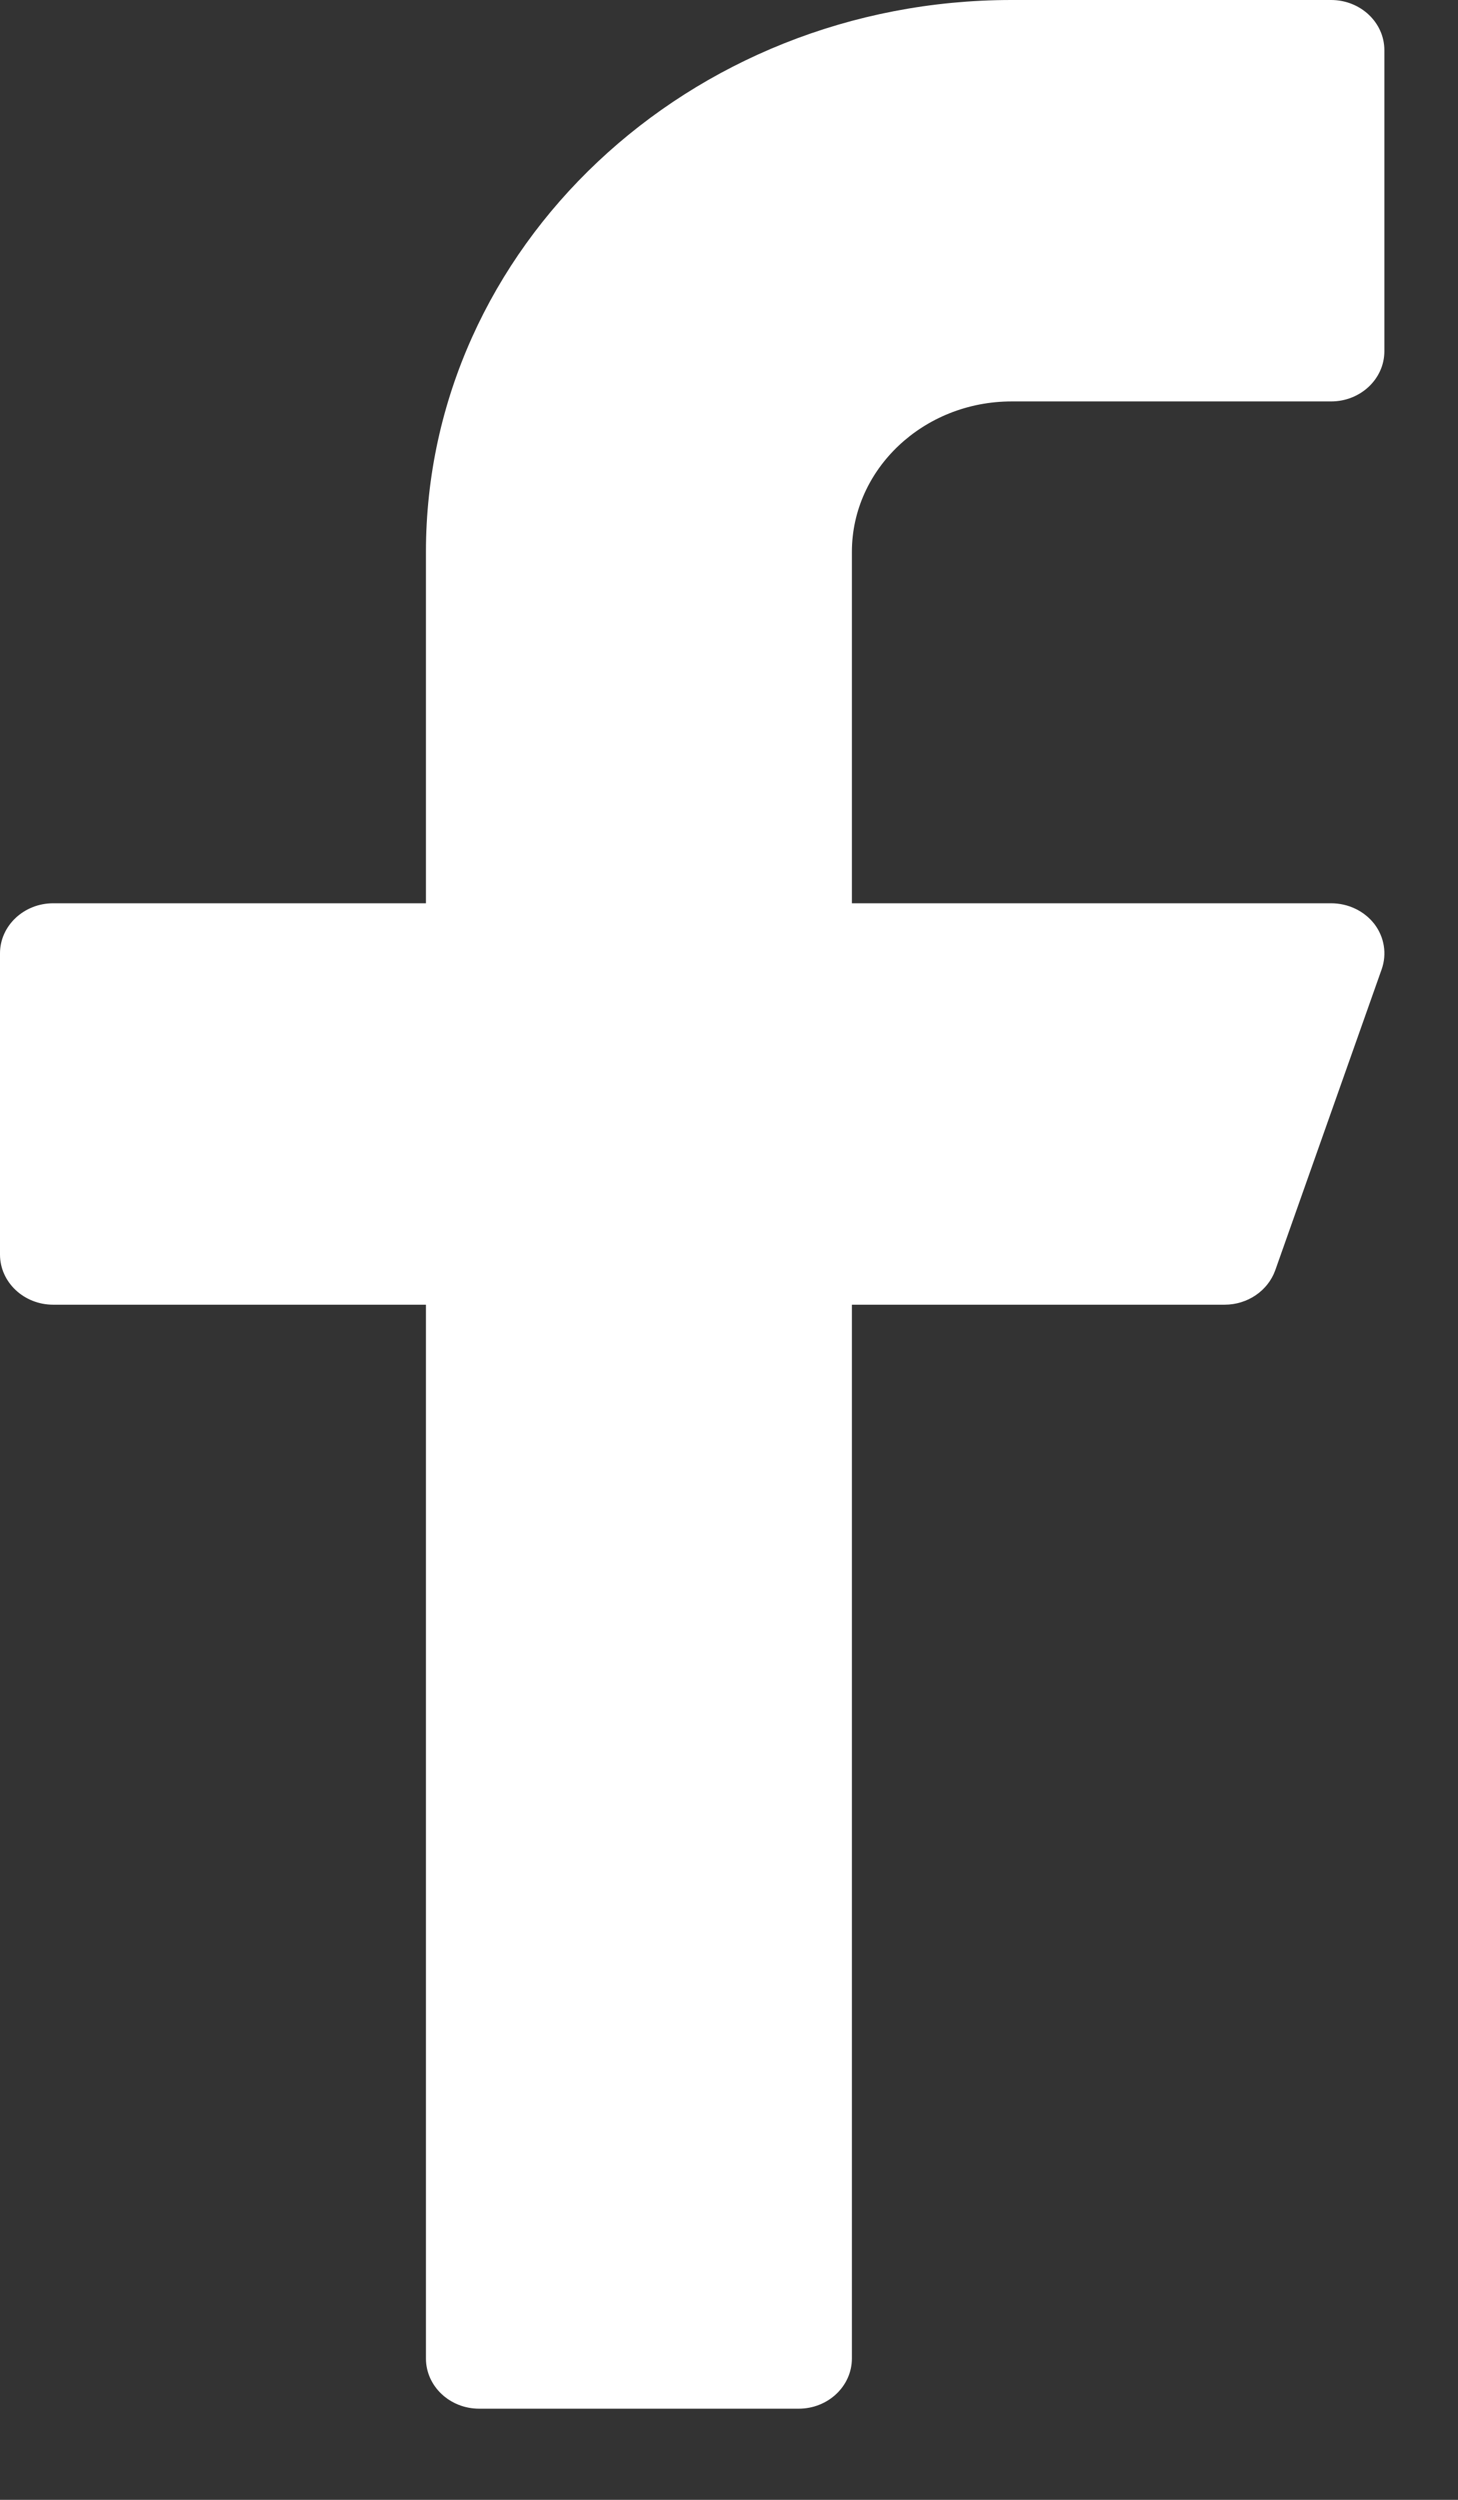
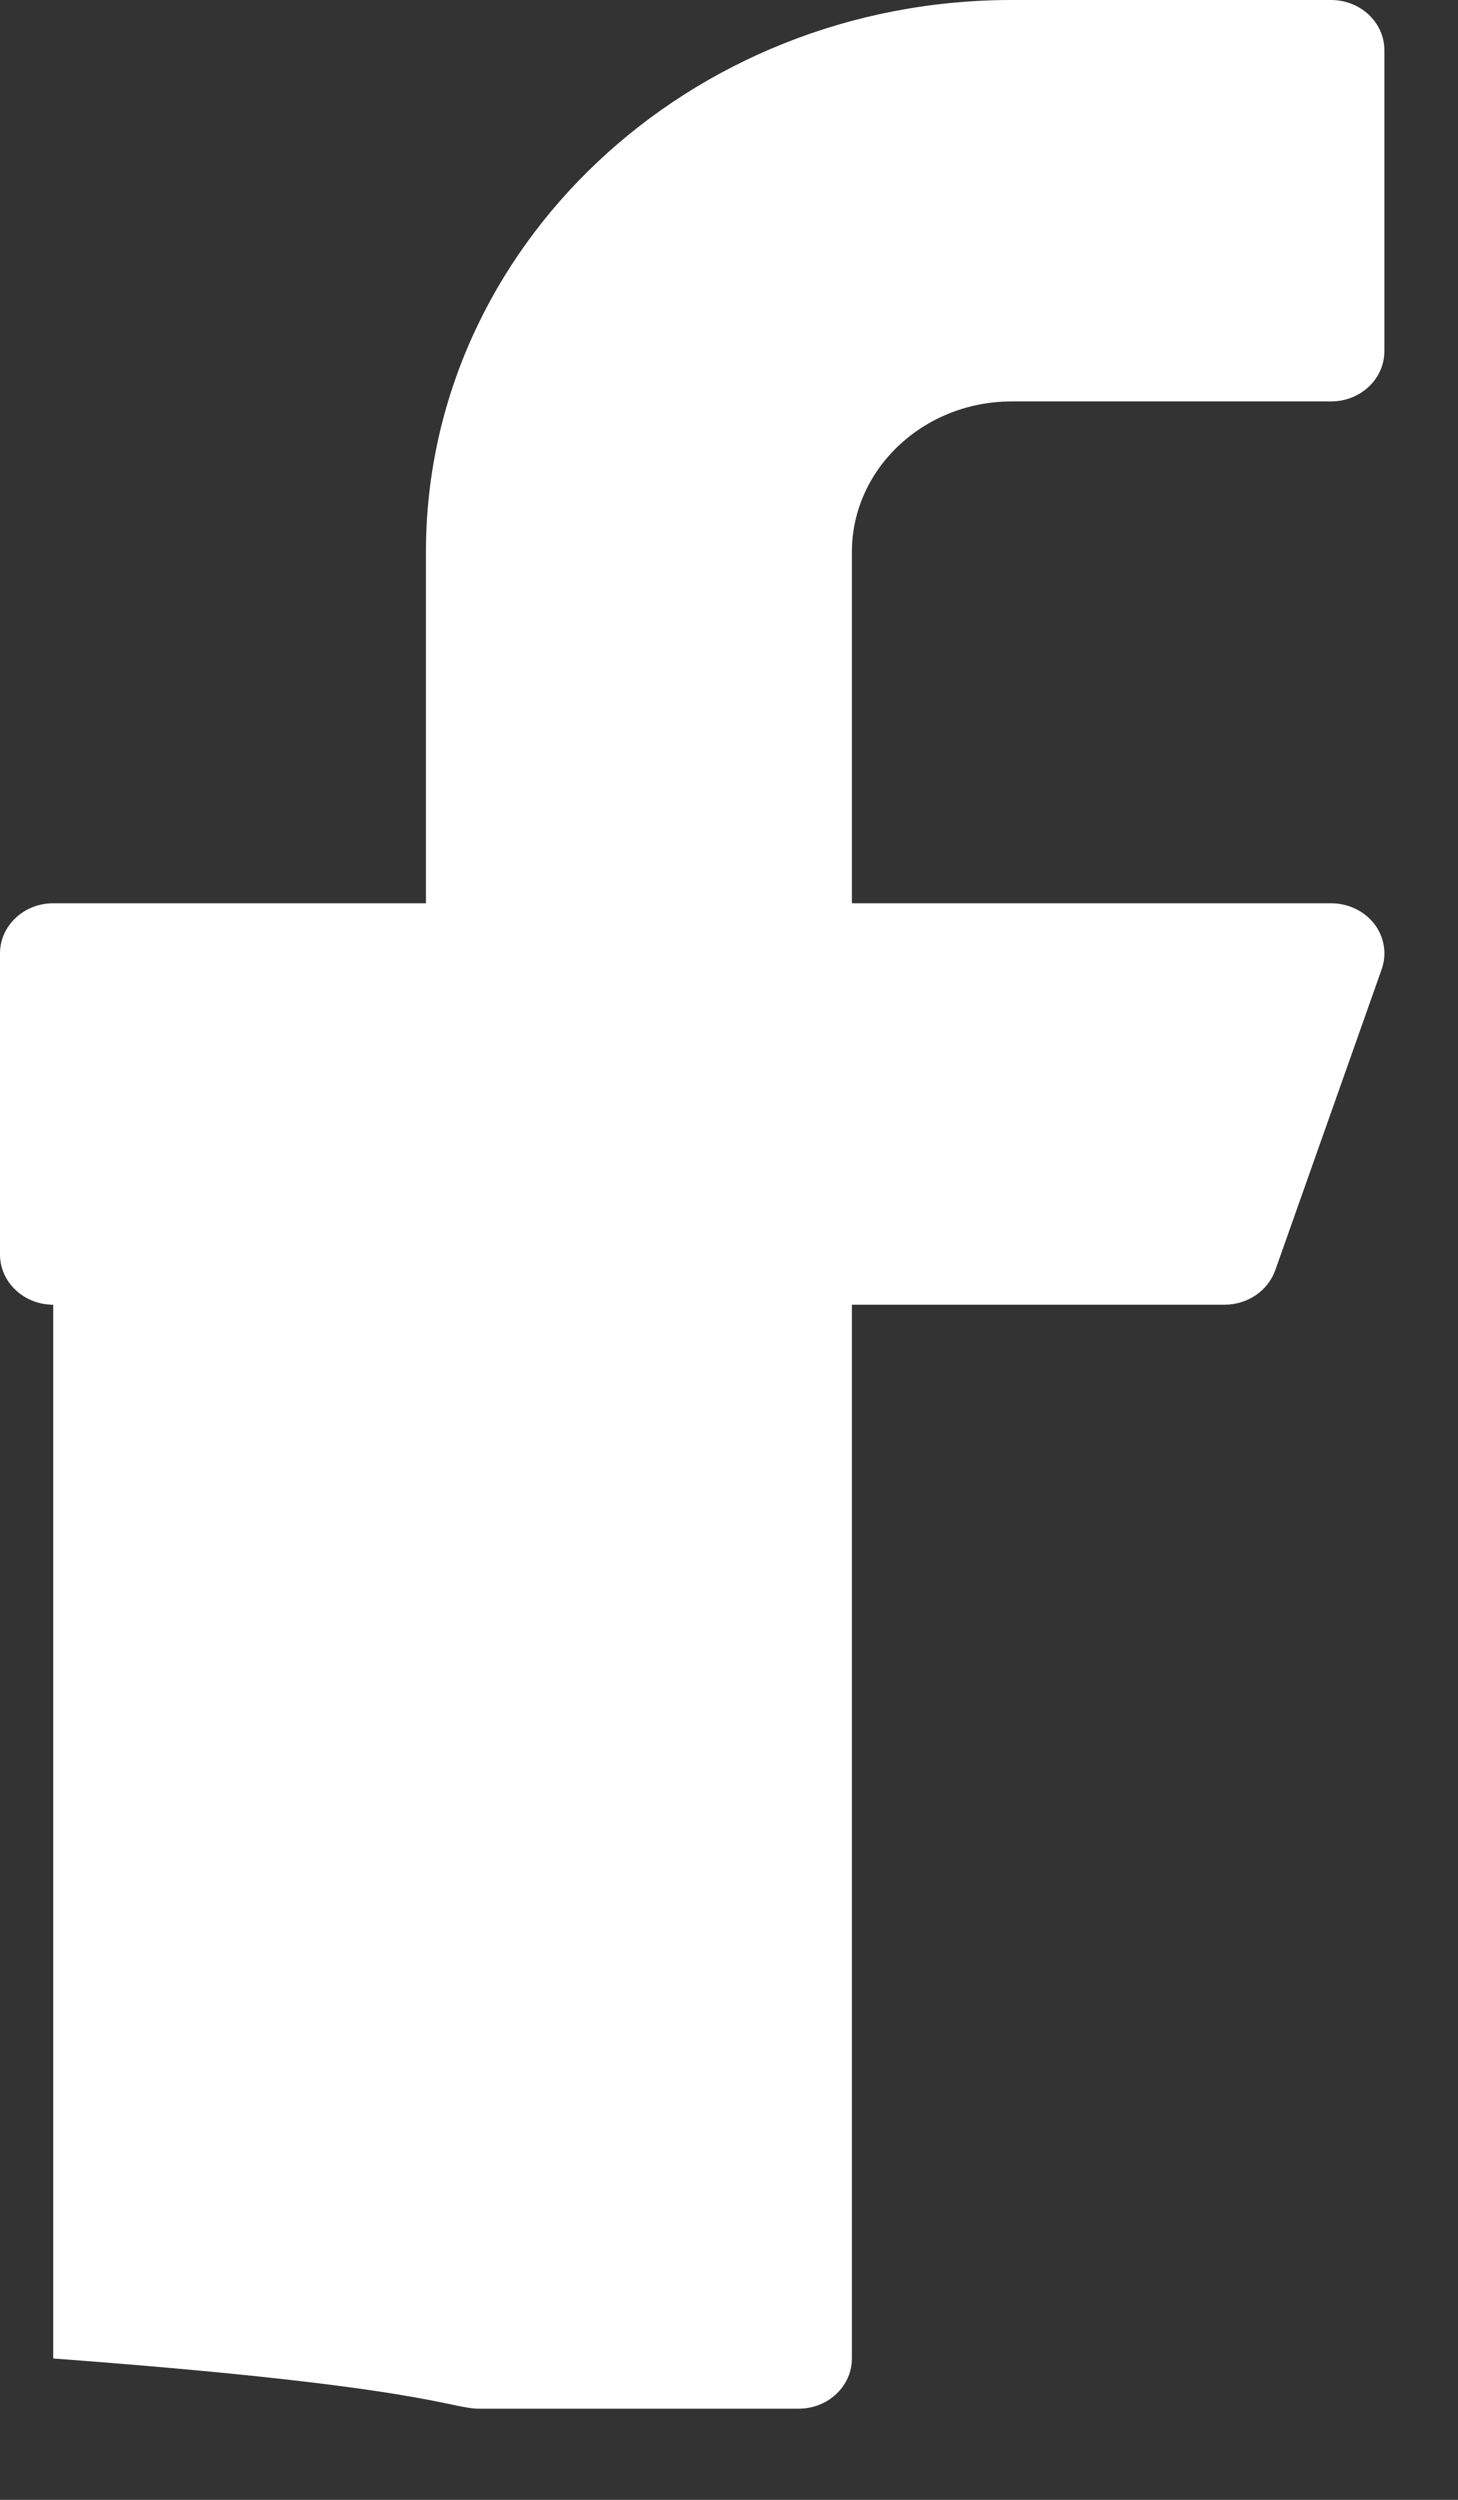
<svg xmlns="http://www.w3.org/2000/svg" width="14" height="24" viewBox="0 0 14 24" fill="none">
  <rect x="0" y="0" width="14" height="24" fill="#333333" stroke="none" />
-   <path d="M9.714 3.854H12.781C13.064 3.854 13.293 3.638 13.293 3.372V0.482C13.293 0.216 13.064 0 12.781 0H9.714C6.614 0 4.09 2.377 4.09 5.299V8.672H0.511C0.229 8.672 0 8.888 0 9.153V12.044C0 12.31 0.229 12.526 0.511 12.526H4.09V22.643C4.09 22.909 4.319 23.125 4.601 23.125H7.669C7.951 23.125 8.18 22.909 8.18 22.643V12.526H11.759C11.979 12.526 12.174 12.393 12.245 12.196L13.267 9.306C13.319 9.159 13.293 8.997 13.197 8.871C13.1 8.746 12.946 8.672 12.781 8.672H8.18V5.299C8.18 4.503 8.868 3.854 9.714 3.854Z" fill="white" />
+   <path d="M9.714 3.854H12.781C13.064 3.854 13.293 3.638 13.293 3.372V0.482C13.293 0.216 13.064 0 12.781 0H9.714C6.614 0 4.09 2.377 4.09 5.299V8.672H0.511C0.229 8.672 0 8.888 0 9.153V12.044C0 12.31 0.229 12.526 0.511 12.526V22.643C4.09 22.909 4.319 23.125 4.601 23.125H7.669C7.951 23.125 8.18 22.909 8.18 22.643V12.526H11.759C11.979 12.526 12.174 12.393 12.245 12.196L13.267 9.306C13.319 9.159 13.293 8.997 13.197 8.871C13.1 8.746 12.946 8.672 12.781 8.672H8.18V5.299C8.18 4.503 8.868 3.854 9.714 3.854Z" fill="white" />
</svg>